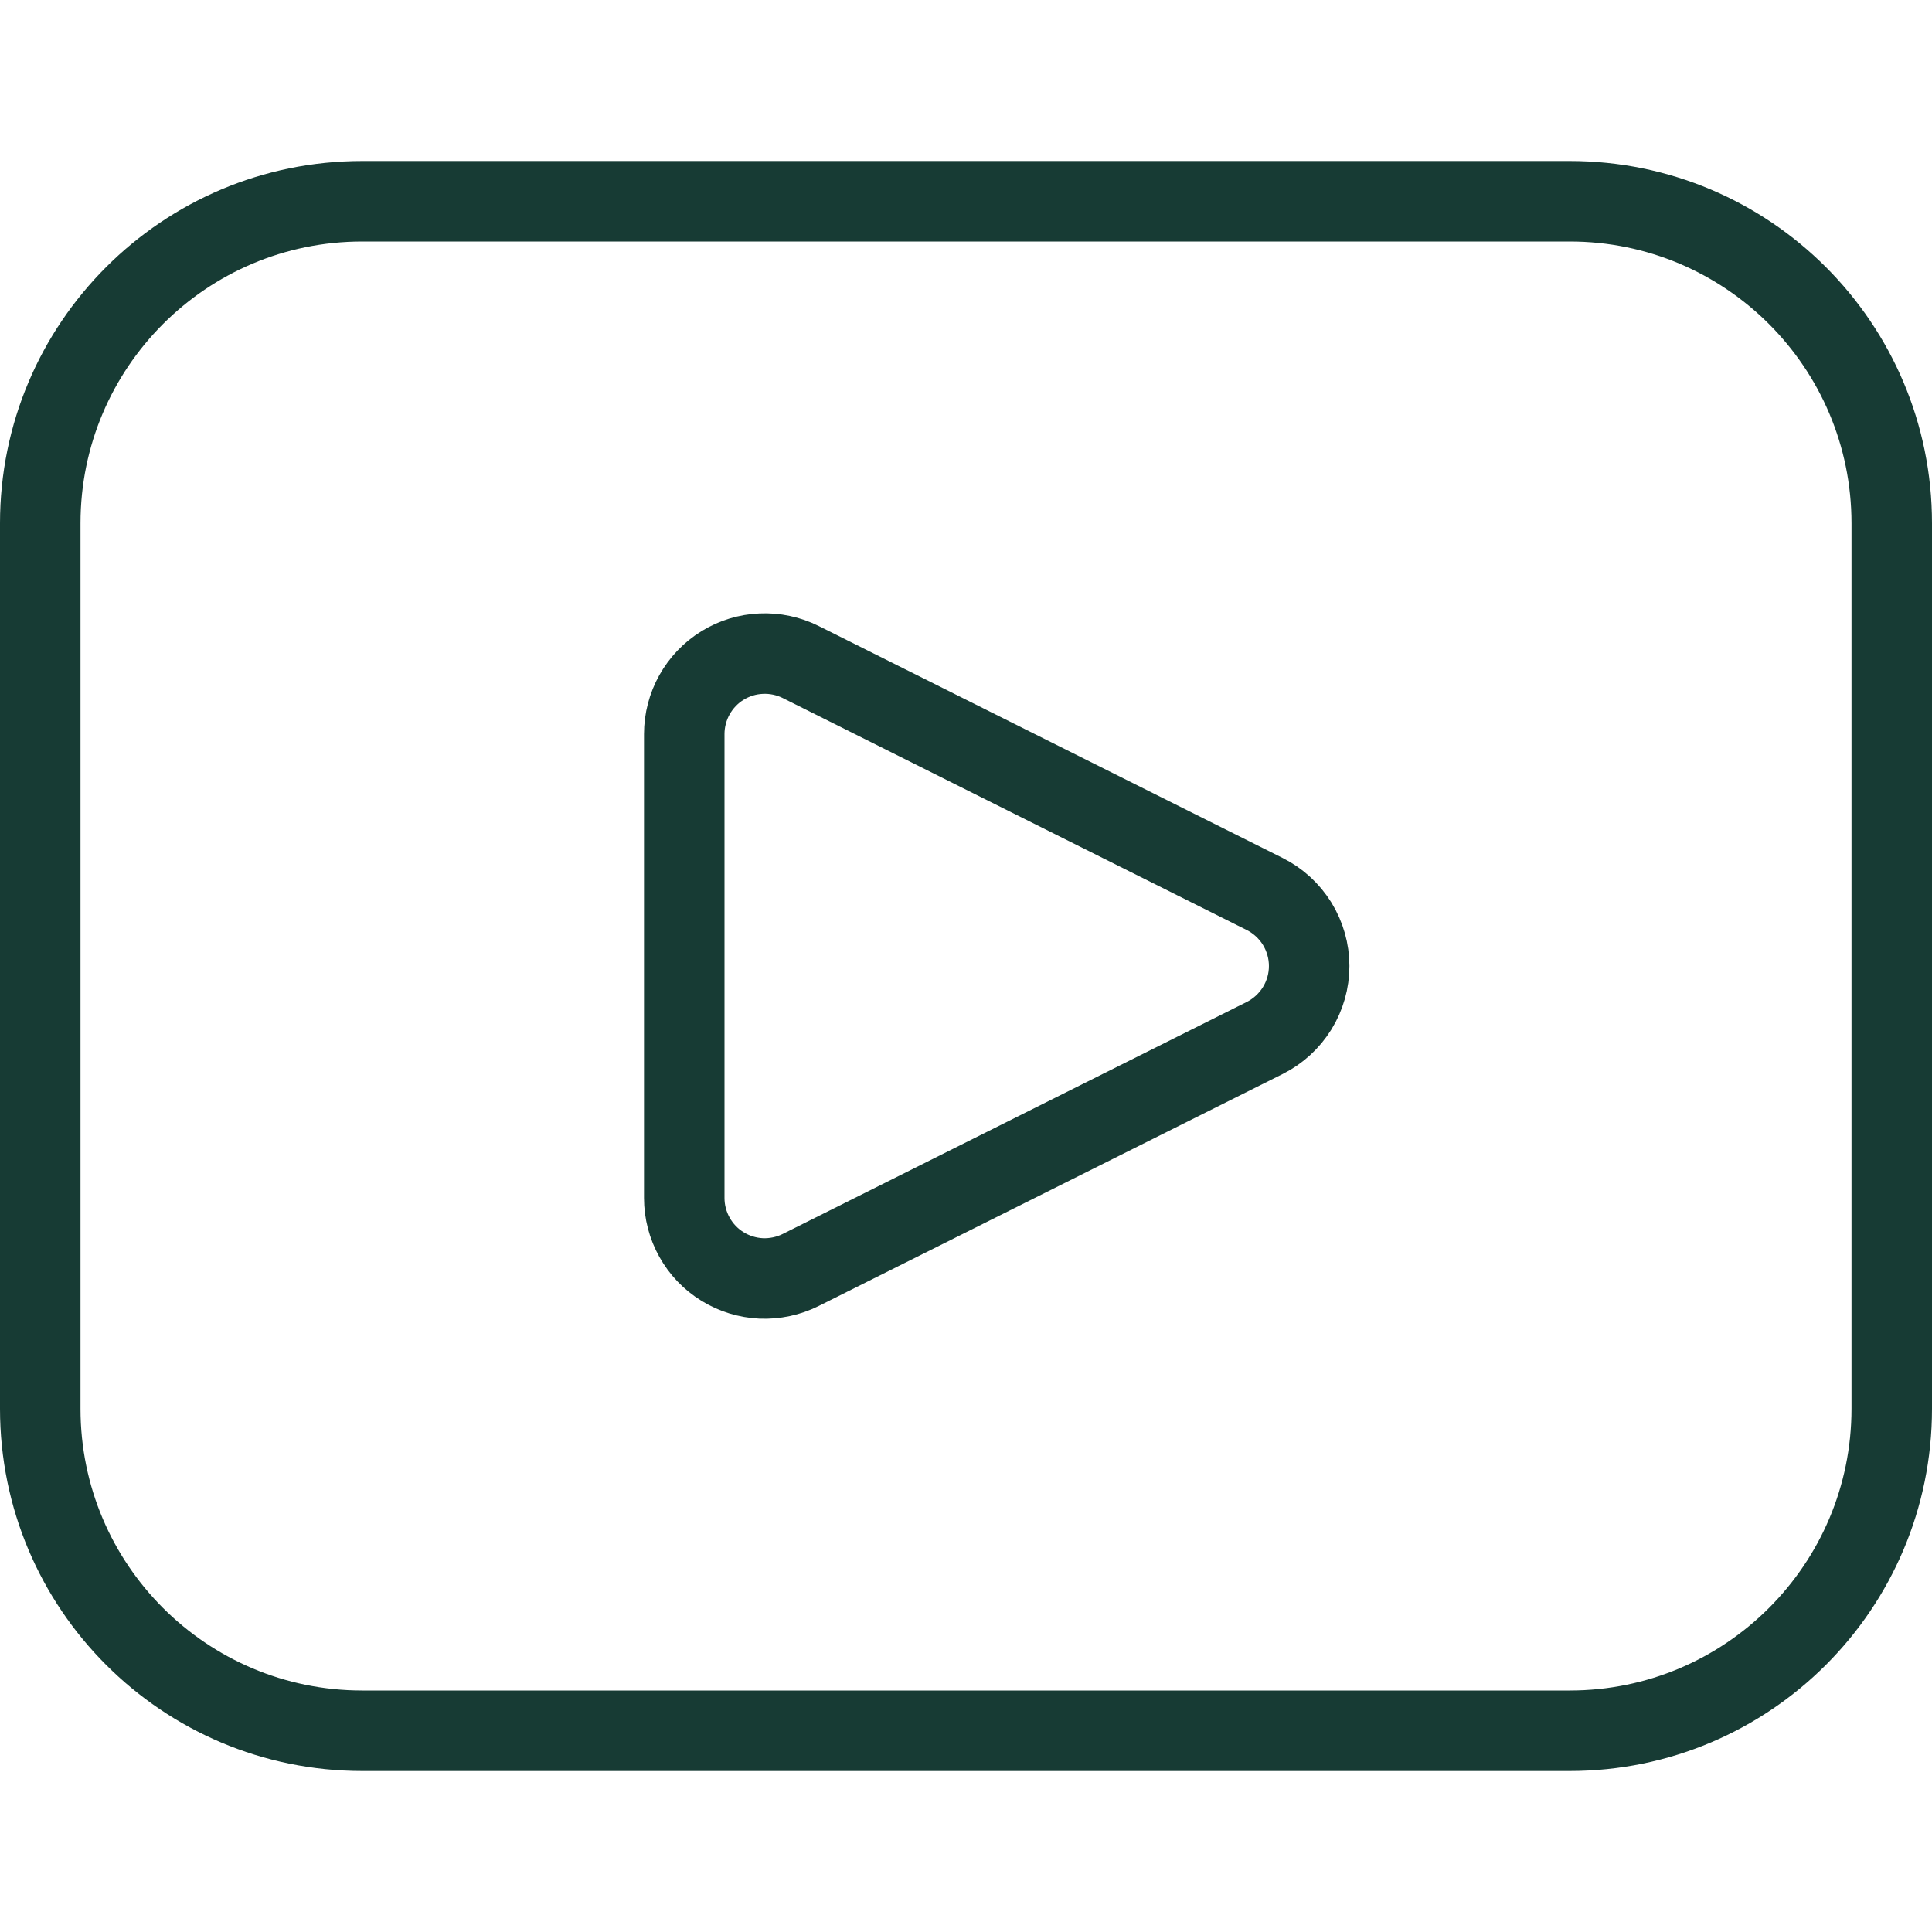
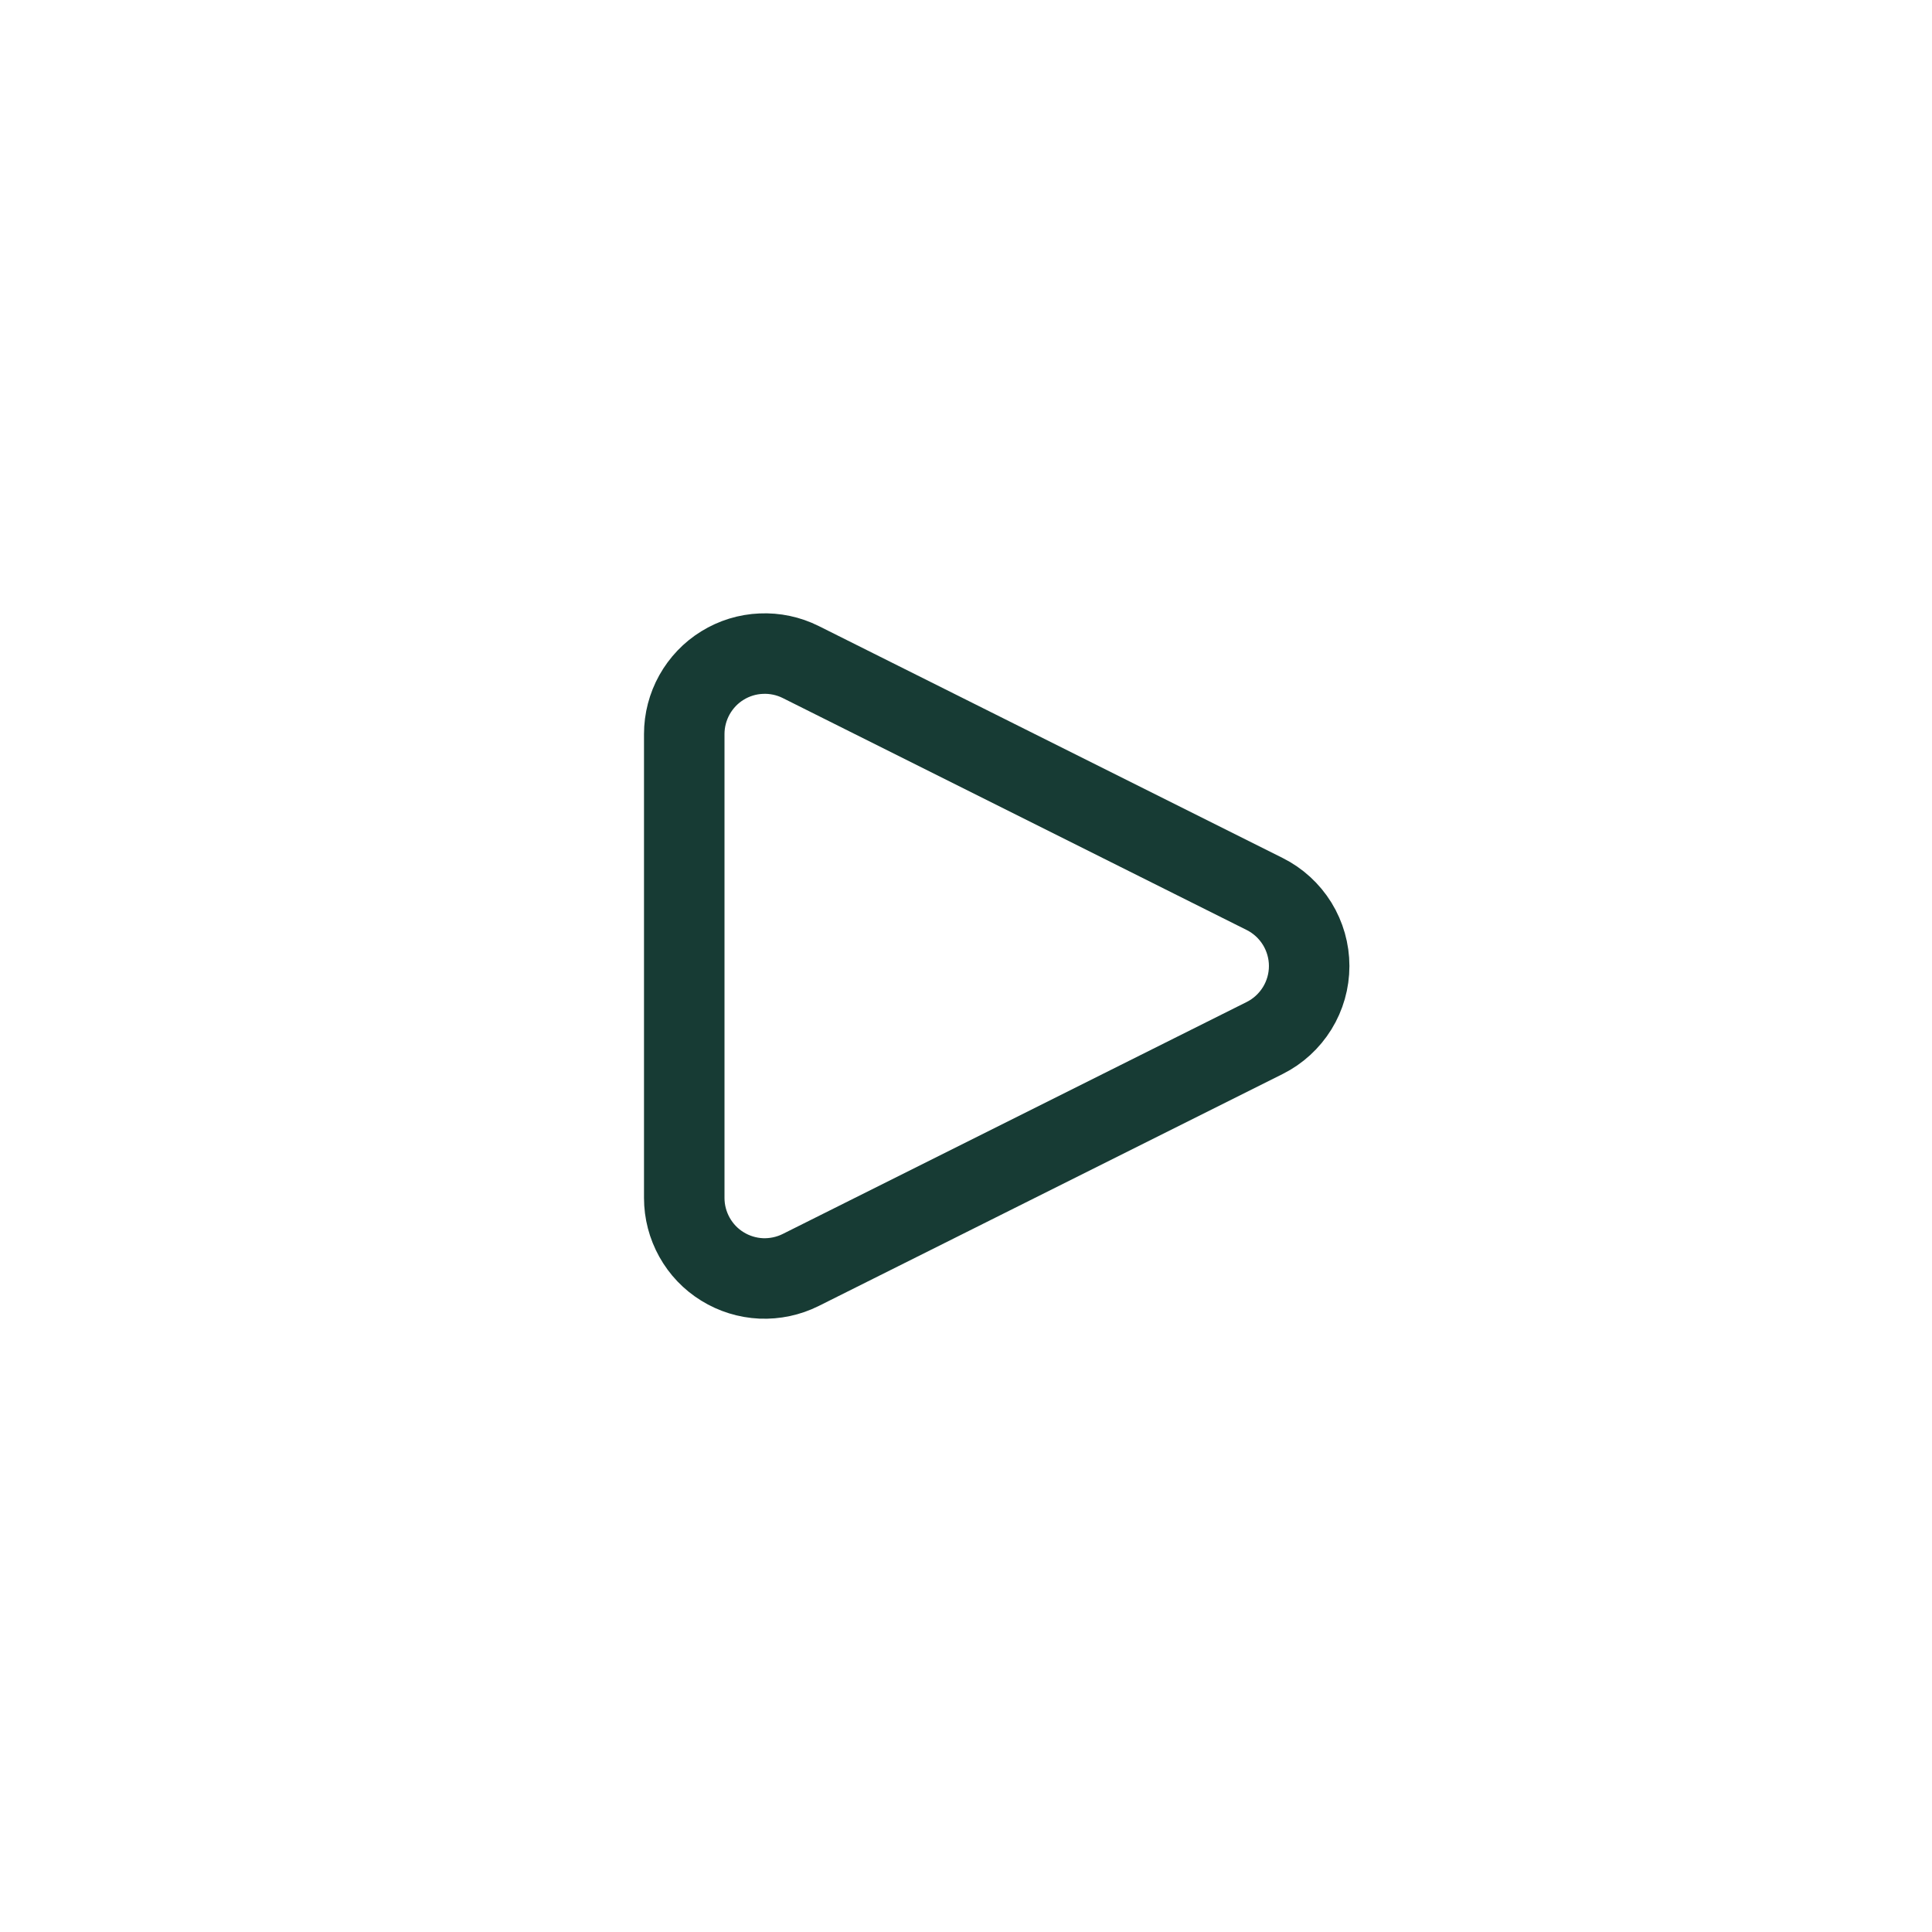
<svg xmlns="http://www.w3.org/2000/svg" width="24" height="24" viewBox="0 0 24 24" fill="none">
  <path d="M9.947 15.776C9.795 15.852 9.625 15.888 9.455 15.881C9.285 15.873 9.119 15.822 8.974 15.732C8.829 15.643 8.71 15.518 8.627 15.369C8.544 15.22 8.5 15.053 8.5 14.882V9.118C8.5 8.948 8.544 8.78 8.627 8.631C8.71 8.483 8.829 8.357 8.974 8.268C9.119 8.178 9.285 8.127 9.455 8.12C9.625 8.112 9.795 8.148 9.947 8.224L15.711 11.106C15.877 11.189 16.016 11.317 16.114 11.475C16.211 11.633 16.263 11.815 16.263 12C16.263 12.186 16.211 12.368 16.114 12.525C16.016 12.683 15.877 12.811 15.711 12.894L9.947 15.776Z" stroke="#173b34" stroke-linecap="round" stroke-linejoin="round" />
-   <path d="M19.5 2.5H4.5C2.291 2.5 0.5 4.291 0.5 6.5V17.5C0.5 19.709 2.291 21.5 4.5 21.5H19.5C21.709 21.5 23.5 19.709 23.5 17.5V6.5C23.5 4.291 21.709 2.5 19.5 2.5Z" stroke="#173b34" stroke-linecap="round" stroke-linejoin="round" />
</svg>